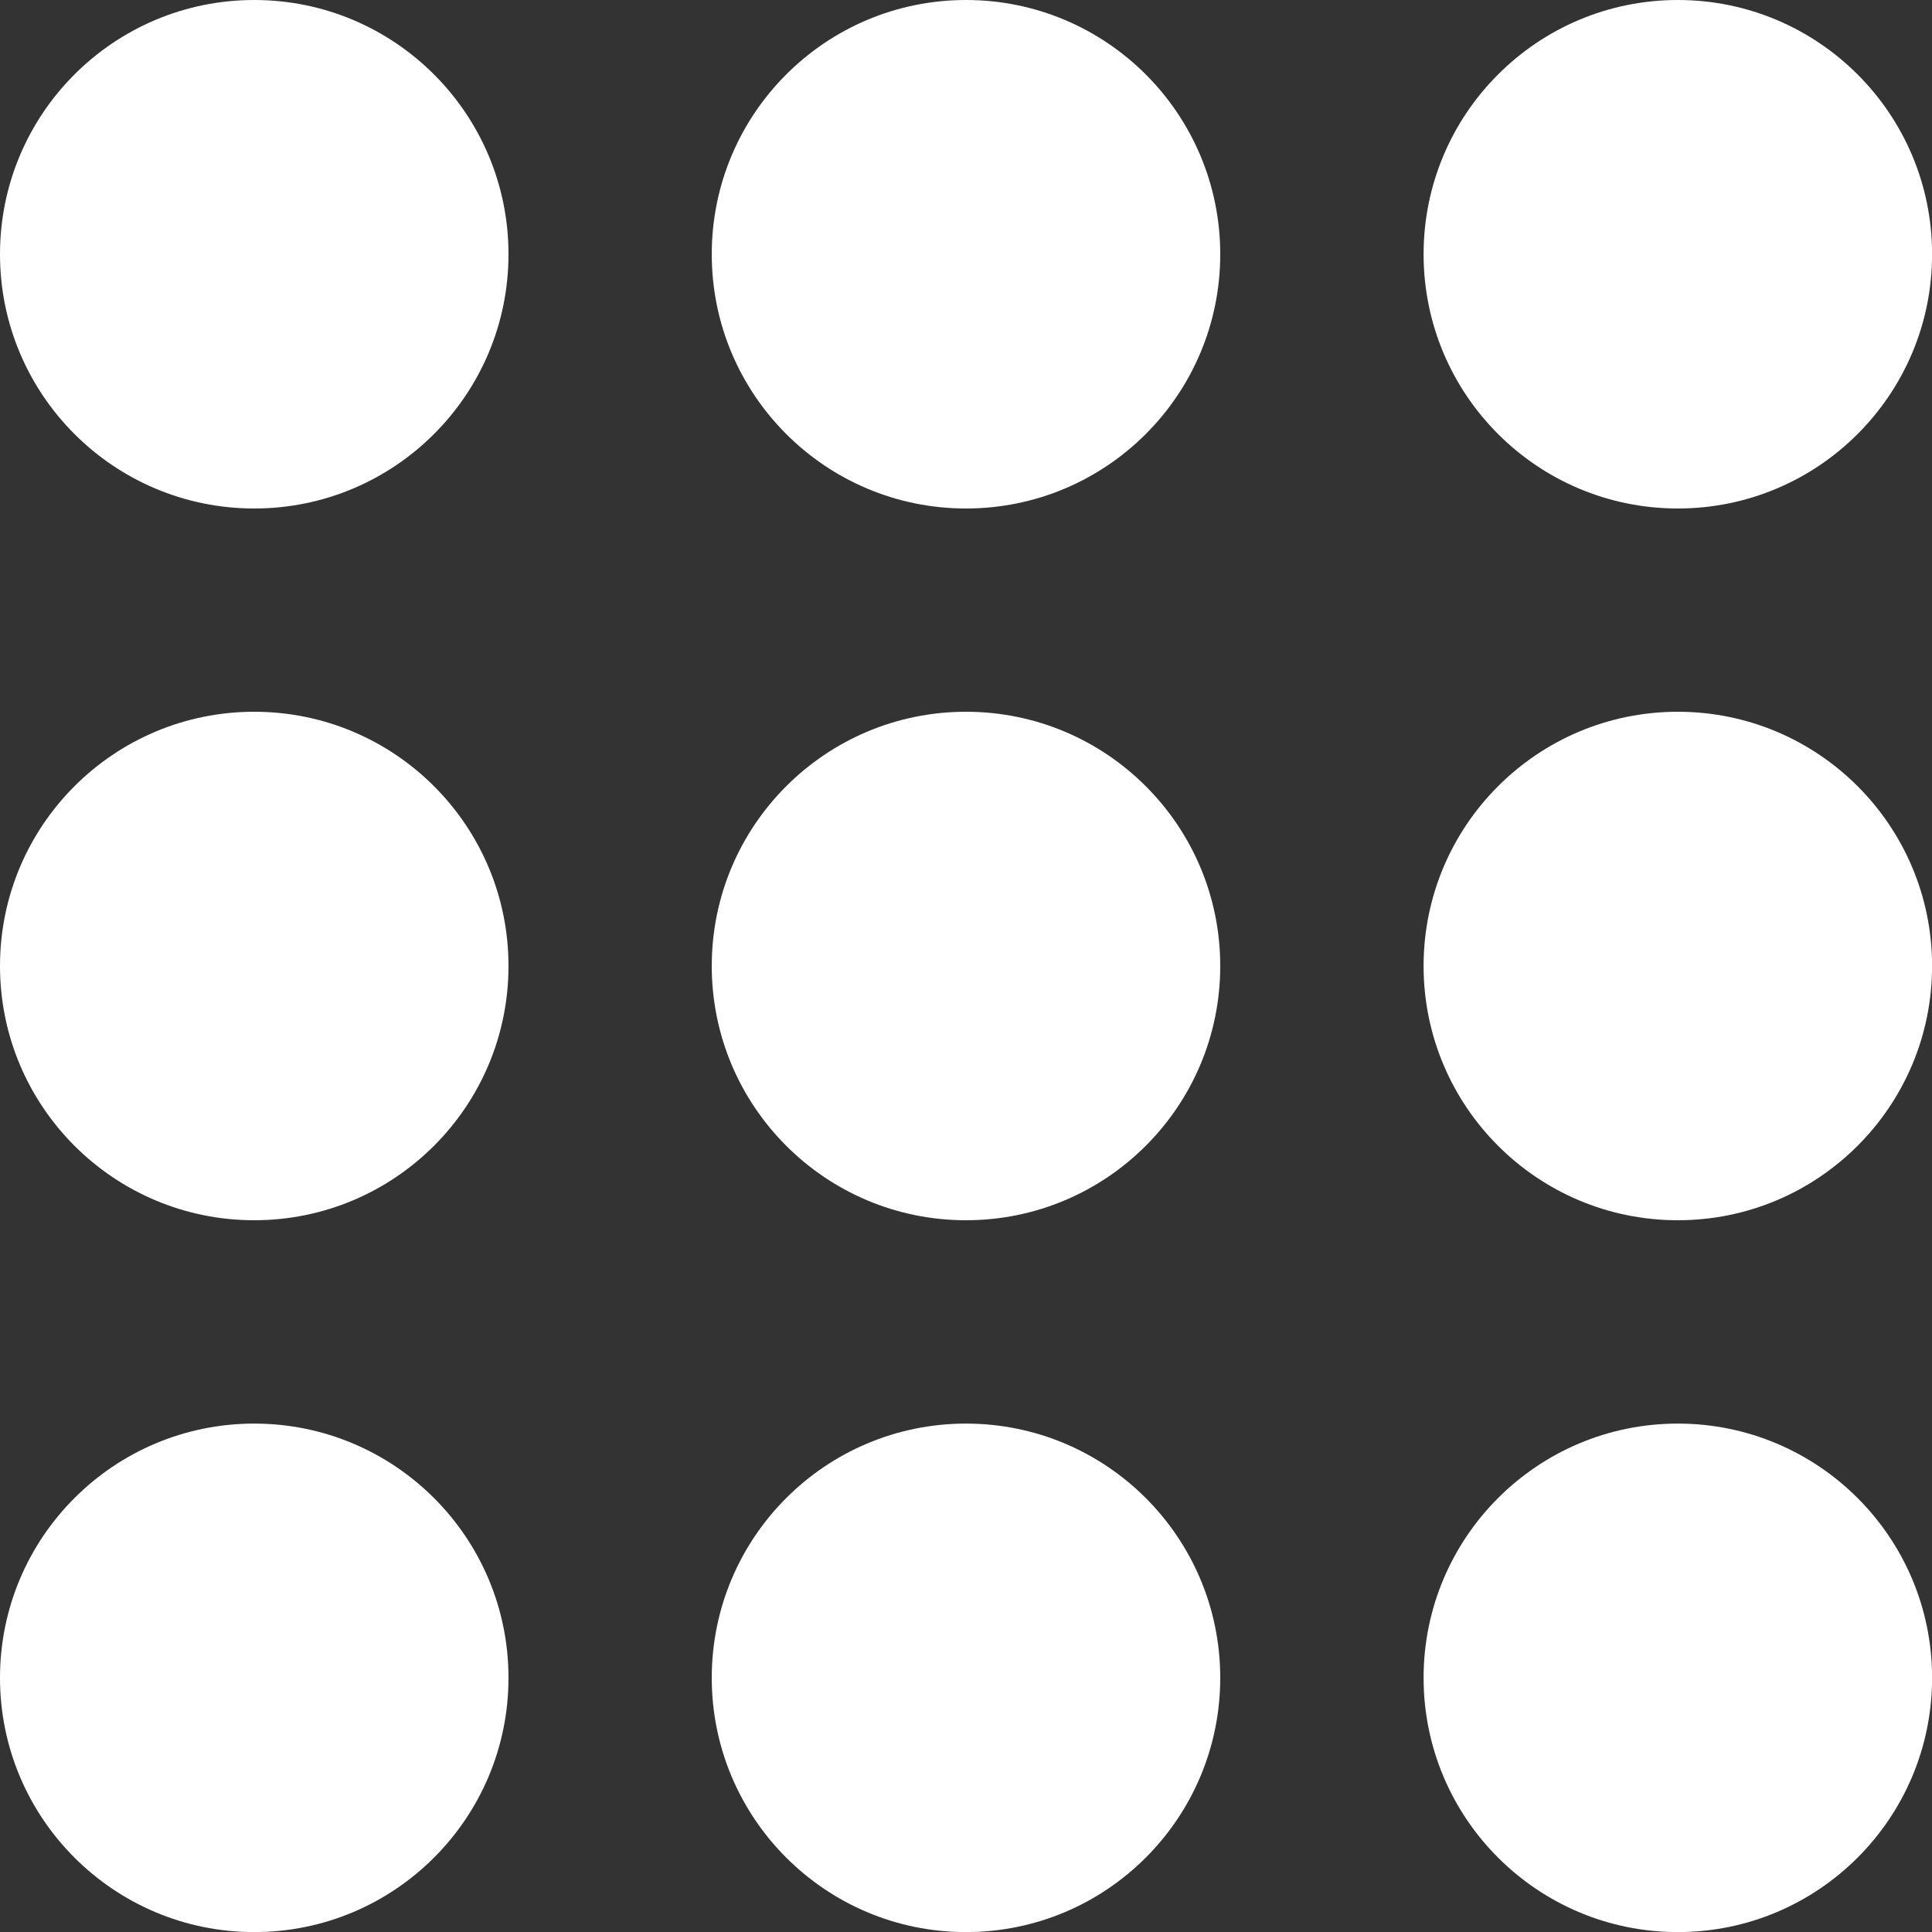
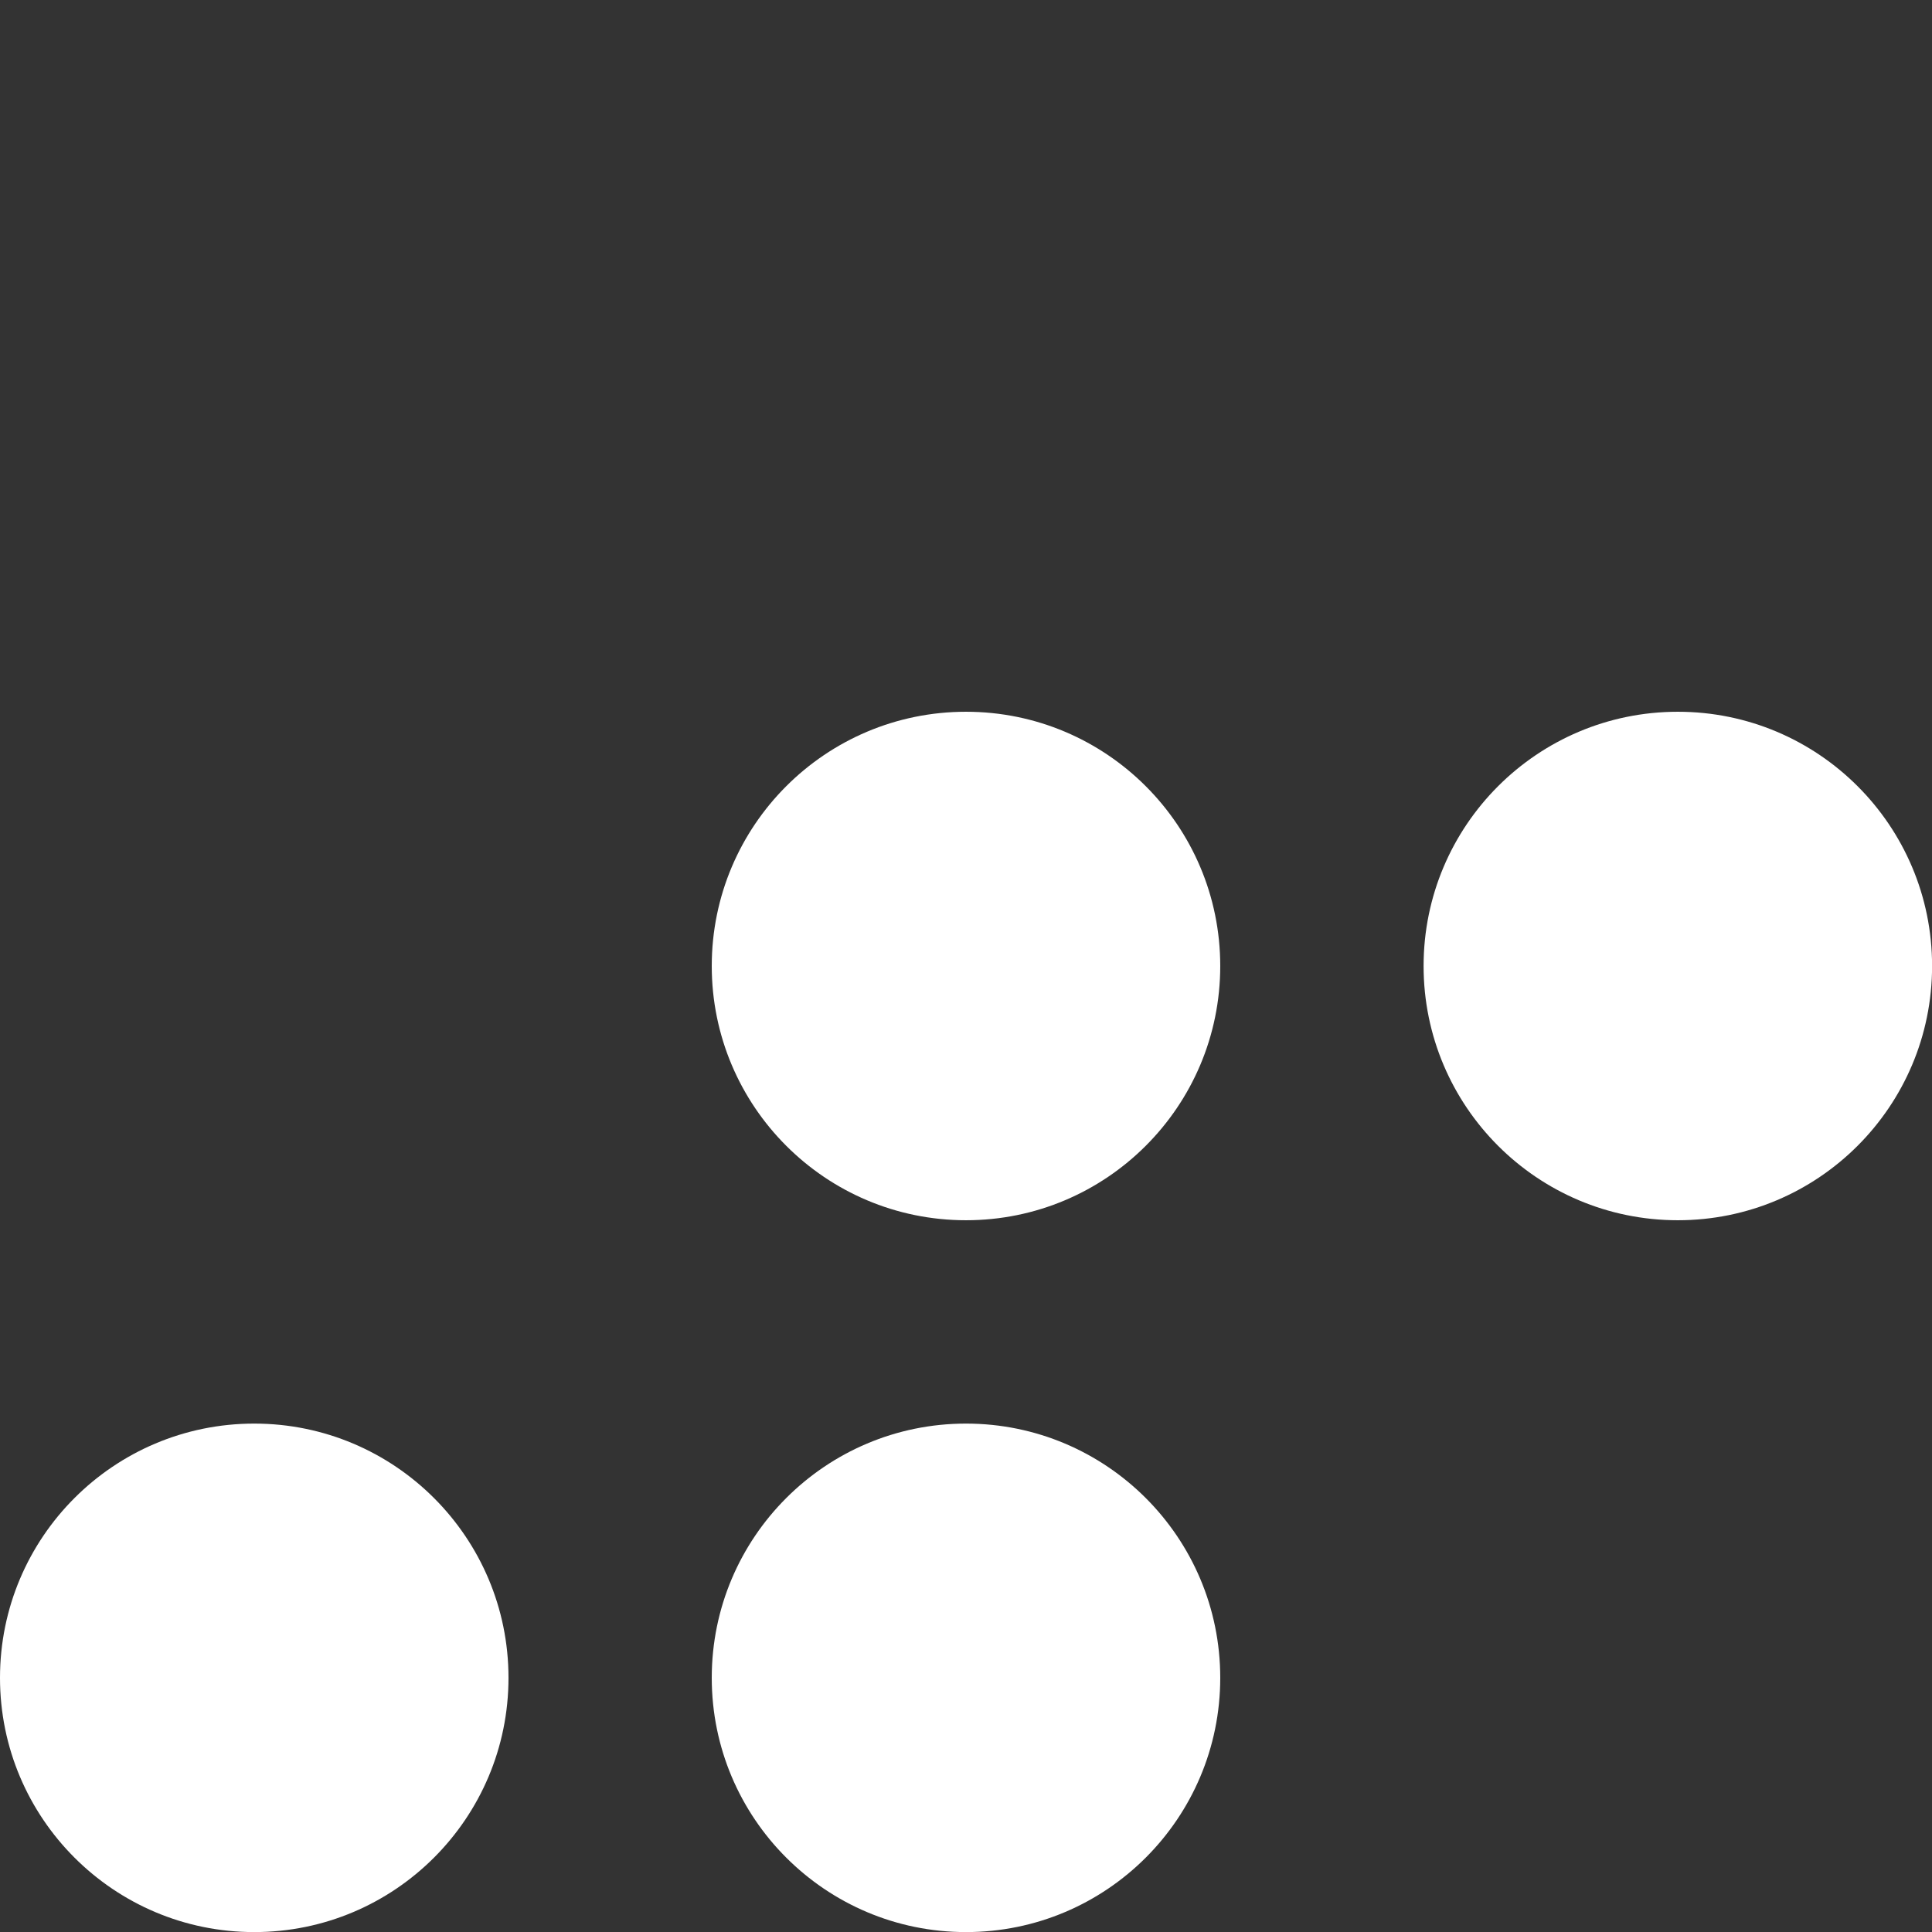
<svg xmlns="http://www.w3.org/2000/svg" width="22.508" height="22.508" viewBox="0 0 22.508 22.508">
  <rect x="0" y="0" width="22.508" height="22.508" fill="#333333" stroke="none" />
  <g data-name="Grupo 1237" transform="translate(0 .369)">
    <circle data-name="Elipse 76" cx="2.962" cy="2.962" r="2.962" transform="translate(0 16.216)" style="fill:#fff" />
    <circle data-name="Elipse 77" cx="2.962" cy="2.962" r="2.962" transform="translate(8.292 16.216)" style="fill:#fff" />
-     <circle data-name="Elipse 78" cx="2.962" cy="2.962" r="2.962" transform="translate(16.585 16.216)" style="fill:#fff" />
-     <circle data-name="Elipse 79" cx="2.962" cy="2.962" r="2.962" transform="translate(0 7.923)" style="fill:#fff" />
    <circle data-name="Elipse 80" cx="2.962" cy="2.962" r="2.962" transform="translate(8.292 7.923)" style="fill:#fff" />
    <circle data-name="Elipse 81" cx="2.962" cy="2.962" r="2.962" transform="translate(16.585 7.923)" style="fill:#fff" />
-     <circle data-name="Elipse 82" cx="2.962" cy="2.962" r="2.962" transform="translate(0 -.369)" style="fill:#fff" />
-     <circle data-name="Elipse 83" cx="2.962" cy="2.962" r="2.962" transform="translate(8.292 -.369)" style="fill:#fff" />
-     <circle data-name="Elipse 84" cx="2.962" cy="2.962" r="2.962" transform="translate(16.585 -.369)" style="fill:#fff" />
  </g>
</svg>